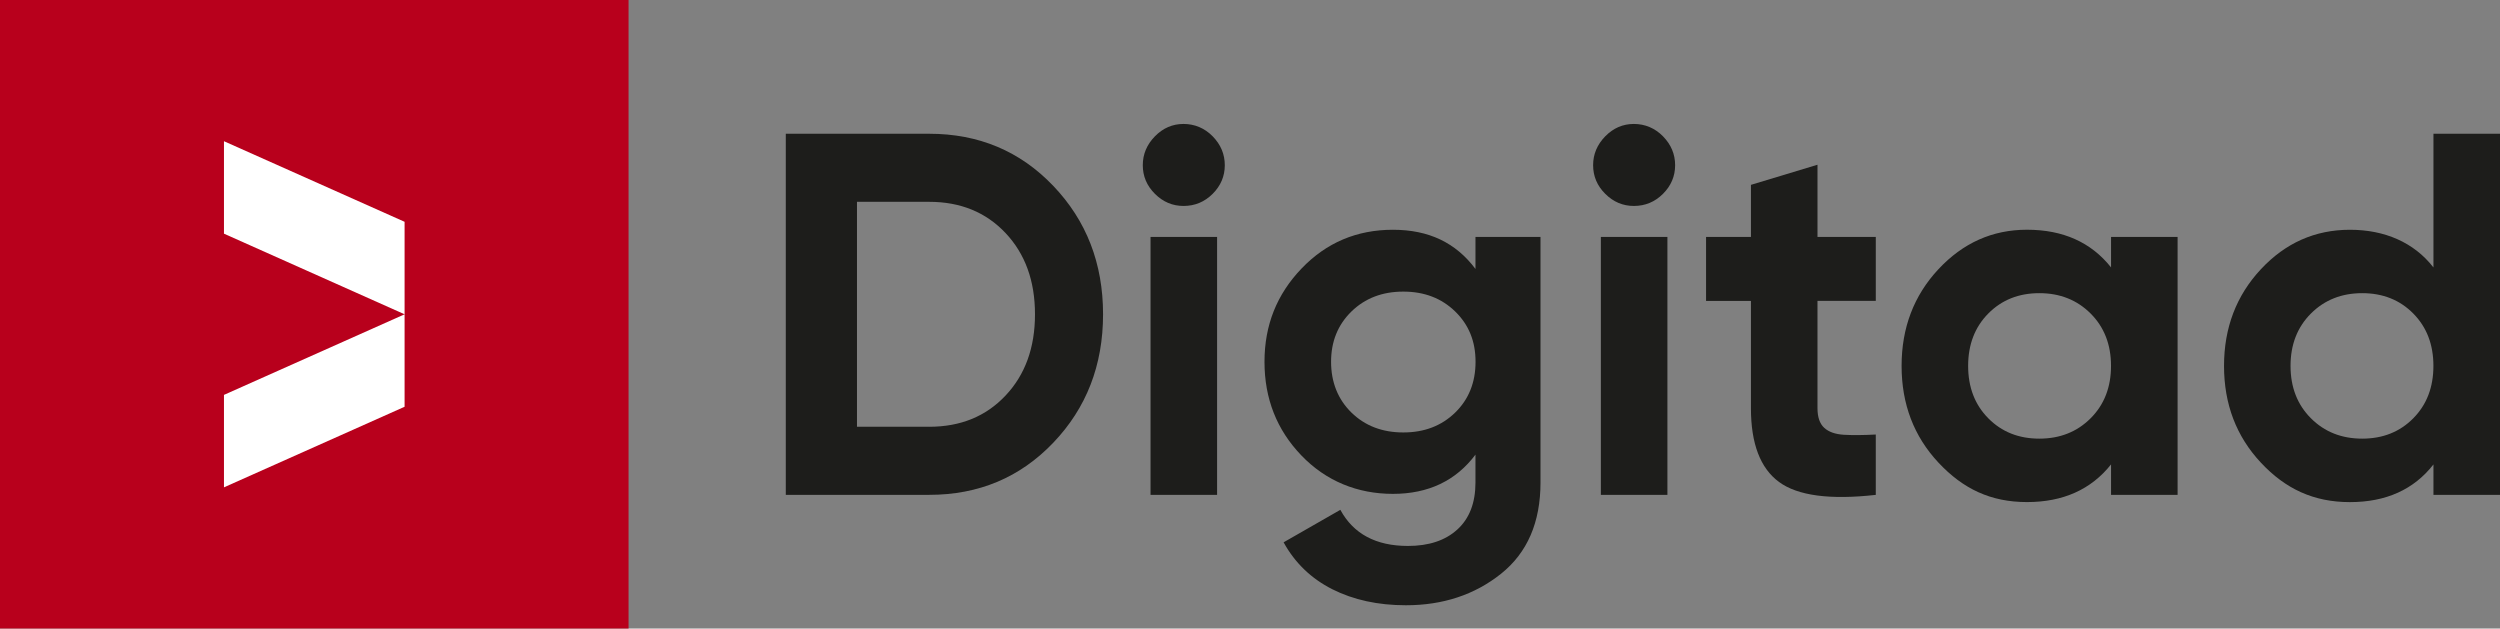
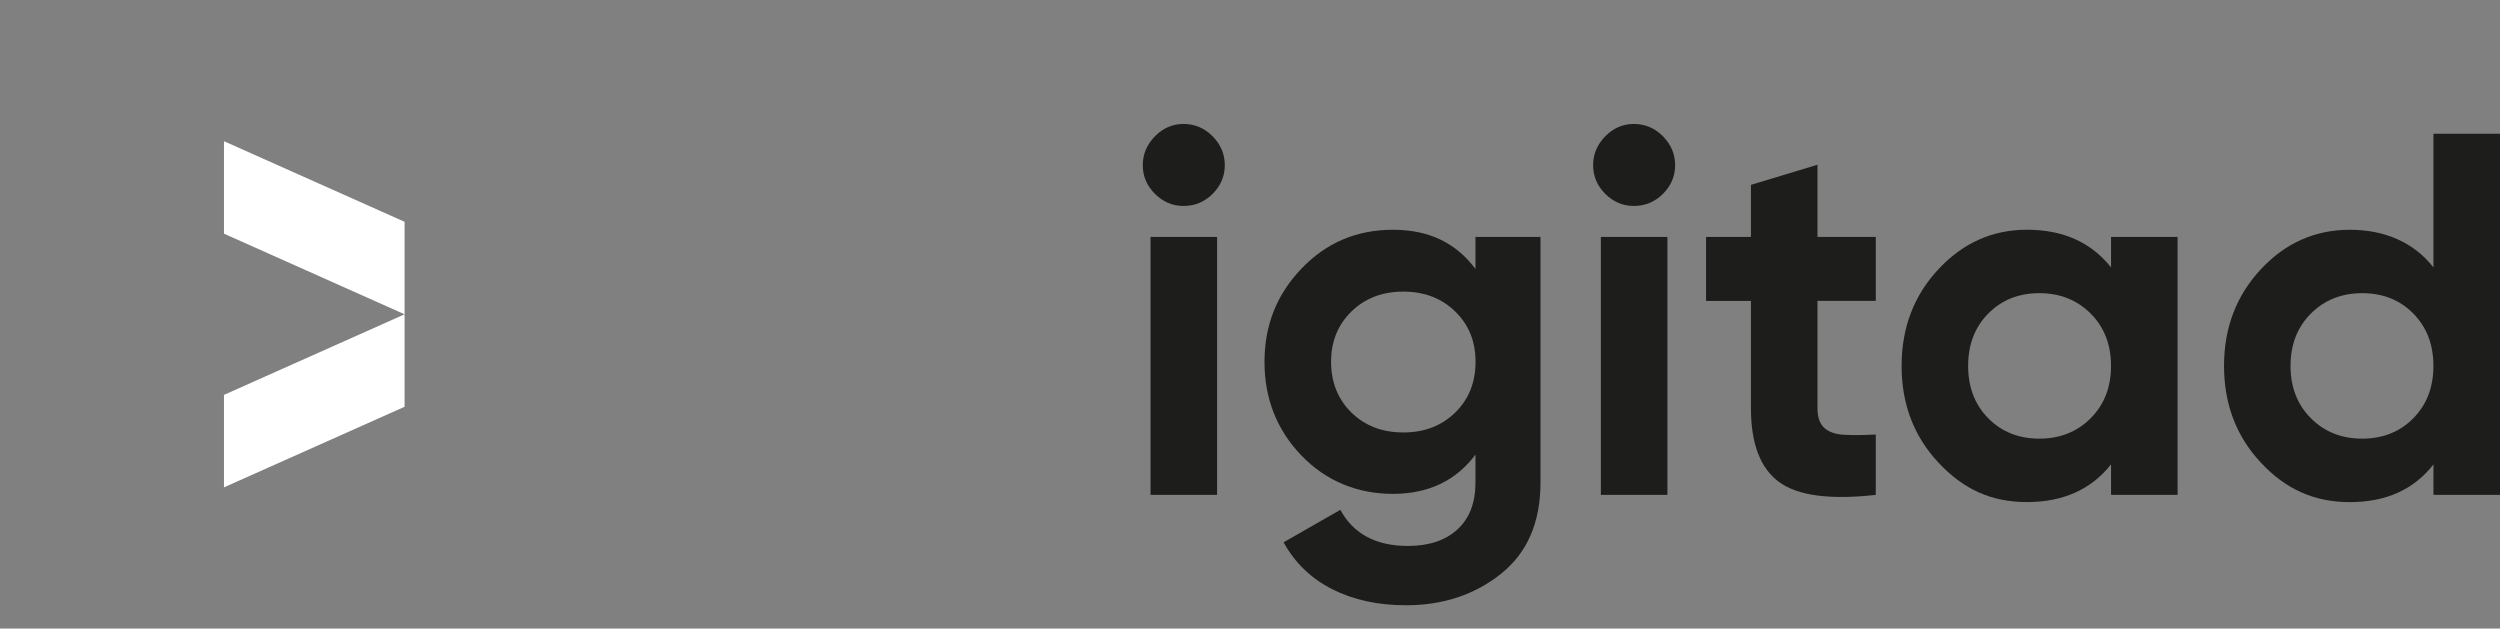
<svg xmlns="http://www.w3.org/2000/svg" id="Layer_2" viewBox="0 0 690.83 173.69">
  <rect x="0" y="0" width="690.83" height="173.69" fill="#808080" stroke="none" />
  <defs>
    <style>.cls-1{fill:#fff;}.cls-2{fill:#b8001c;}.cls-3{fill:#1d1d1b;}</style>
  </defs>
  <g id="Calque_1">
-     <rect class="cls-2" width="173.69" height="173.69" />
    <g>
-       <path class="cls-3" d="M256.77,36.96c13.68,0,25.11,4.8,34.28,14.4,9.17,9.6,13.76,21.43,13.76,35.49s-4.59,25.9-13.76,35.49c-9.17,9.6-20.6,14.4-34.28,14.4h-39.63V36.96h39.63Zm0,80.97c8.65,0,15.68-2.87,21.1-8.63,5.42-5.75,8.13-13.23,8.13-22.45s-2.71-16.7-8.13-22.45c-5.42-5.75-12.45-8.63-21.1-8.63h-19.96v62.15h19.96Z" />
      <path class="cls-3" d="M327.05,56.91c-3.04,0-5.68-1.12-7.91-3.35-2.24-2.23-3.35-4.87-3.35-7.91s1.12-5.7,3.35-7.98c2.23-2.28,4.87-3.42,7.91-3.42s5.82,1.14,8.05,3.42c2.23,2.28,3.35,4.94,3.35,7.98s-1.12,5.68-3.35,7.91c-2.23,2.23-4.92,3.35-8.05,3.35Zm-9.12,79.83V65.47h18.39v71.27h-18.39Z" />
      <path class="cls-3" d="M407.73,65.47h17.96v67.85c0,11.02-3.64,19.43-10.91,25.23-7.27,5.8-16.04,8.7-26.3,8.7-7.7,0-14.47-1.48-20.31-4.42-5.84-2.95-10.33-7.27-13.47-12.97l15.68-8.98c3.61,6.65,9.84,9.98,18.67,9.98,5.8,0,10.36-1.52,13.68-4.56,3.33-3.04,4.99-7.37,4.99-12.97v-7.7c-5.42,7.22-13.02,10.84-22.81,10.84s-18.51-3.54-25.3-10.62c-6.8-7.08-10.19-15.7-10.19-25.87s3.42-18.67,10.26-25.8c6.84-7.13,15.25-10.69,25.23-10.69s17.39,3.61,22.81,10.83v-8.84Zm-34.28,48.54c3.75,3.66,8.53,5.49,14.33,5.49s10.57-1.83,14.33-5.49c3.75-3.66,5.63-8.34,5.63-14.04s-1.88-10.24-5.63-13.9c-3.76-3.66-8.53-5.49-14.33-5.49s-10.57,1.83-14.33,5.49c-3.75,3.66-5.63,8.29-5.63,13.9s1.88,10.38,5.63,14.04Z" />
      <path class="cls-3" d="M451.49,56.91c-3.04,0-5.68-1.12-7.91-3.35-2.24-2.23-3.35-4.87-3.35-7.91s1.12-5.7,3.35-7.98c2.23-2.28,4.87-3.42,7.91-3.42s5.82,1.14,8.05,3.42c2.23,2.28,3.35,4.94,3.35,7.98s-1.12,5.68-3.35,7.91c-2.23,2.23-4.92,3.35-8.05,3.35Zm-9.12,79.83V65.47h18.39v71.27h-18.39Z" />
      <path class="cls-3" d="M518.34,83.14h-16.11v29.65c0,2.47,.62,4.28,1.85,5.42,1.24,1.14,3.04,1.78,5.42,1.93,2.37,.14,5.32,.12,8.84-.07v16.68c-12.64,1.42-21.55,.24-26.73-3.56-5.18-3.8-7.77-10.6-7.77-20.38v-29.65h-12.4v-17.68h12.4v-14.4l18.39-5.56v19.96h16.11v17.68Z" />
      <path class="cls-3" d="M583.35,65.47h18.39v71.27h-18.39v-8.41c-5.51,6.94-13.26,10.41-23.24,10.41s-17.65-3.63-24.45-10.9c-6.8-7.27-10.19-16.18-10.19-26.73s3.4-19.46,10.19-26.73c6.79-7.27,14.94-10.9,24.45-10.9,9.98,0,17.72,3.47,23.24,10.41v-8.41Zm-33.93,50.11c3.71,3.76,8.41,5.63,14.11,5.63s10.43-1.88,14.18-5.63c3.75-3.75,5.63-8.57,5.63-14.47s-1.88-10.71-5.63-14.47c-3.75-3.75-8.48-5.63-14.18-5.63s-10.41,1.88-14.11,5.63c-3.71,3.75-5.56,8.58-5.56,14.47s1.85,10.72,5.56,14.47Z" />
      <path class="cls-3" d="M672.44,36.96h18.39v99.79h-18.39v-8.41c-5.42,6.94-13.11,10.41-23.09,10.41s-17.8-3.63-24.59-10.9c-6.8-7.27-10.19-16.18-10.19-26.73s3.4-19.46,10.19-26.73c6.79-7.27,14.99-10.9,24.59-10.9s17.68,3.47,23.09,10.41V36.96Zm-33.86,78.62c3.75,3.76,8.48,5.63,14.18,5.63s10.41-1.88,14.11-5.63c3.71-3.75,5.56-8.57,5.56-14.47s-1.85-10.71-5.56-14.47c-3.7-3.75-8.41-5.63-14.11-5.63s-10.43,1.88-14.18,5.63c-3.75,3.75-5.63,8.58-5.63,14.47s1.88,10.72,5.63,14.47Z" />
    </g>
    <g>
      <polygon class="cls-1" points="61.89 64.57 61.89 39.02 111.8 61.29 111.8 86.85 61.89 64.57" />
      <polygon class="cls-1" points="111.8 112.4 111.8 86.85 61.89 109.12 61.89 134.67 111.8 112.4" />
    </g>
  </g>
</svg>